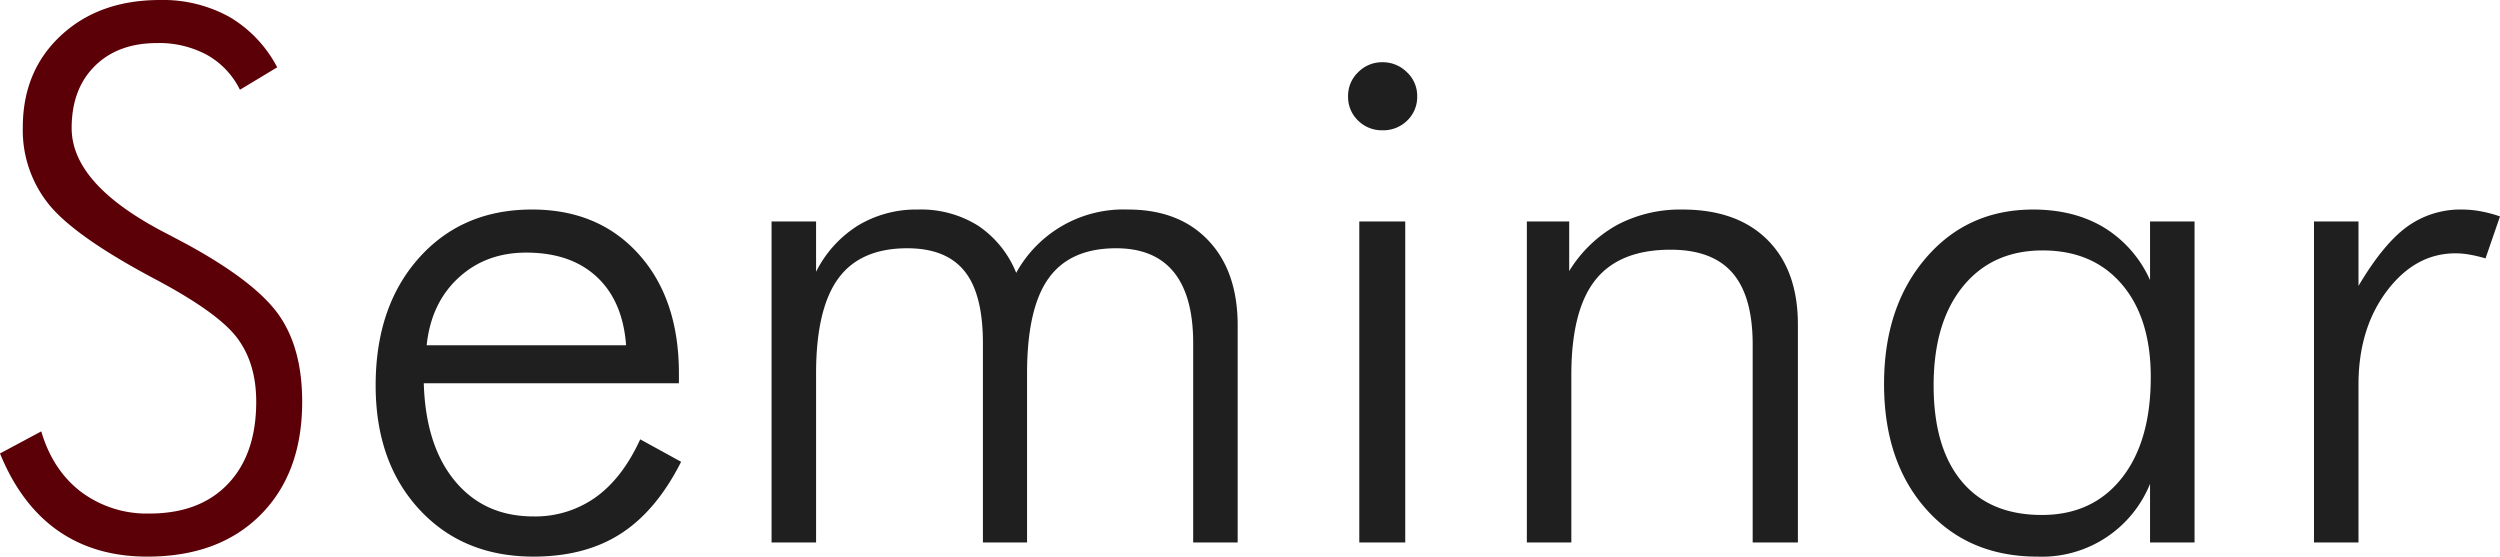
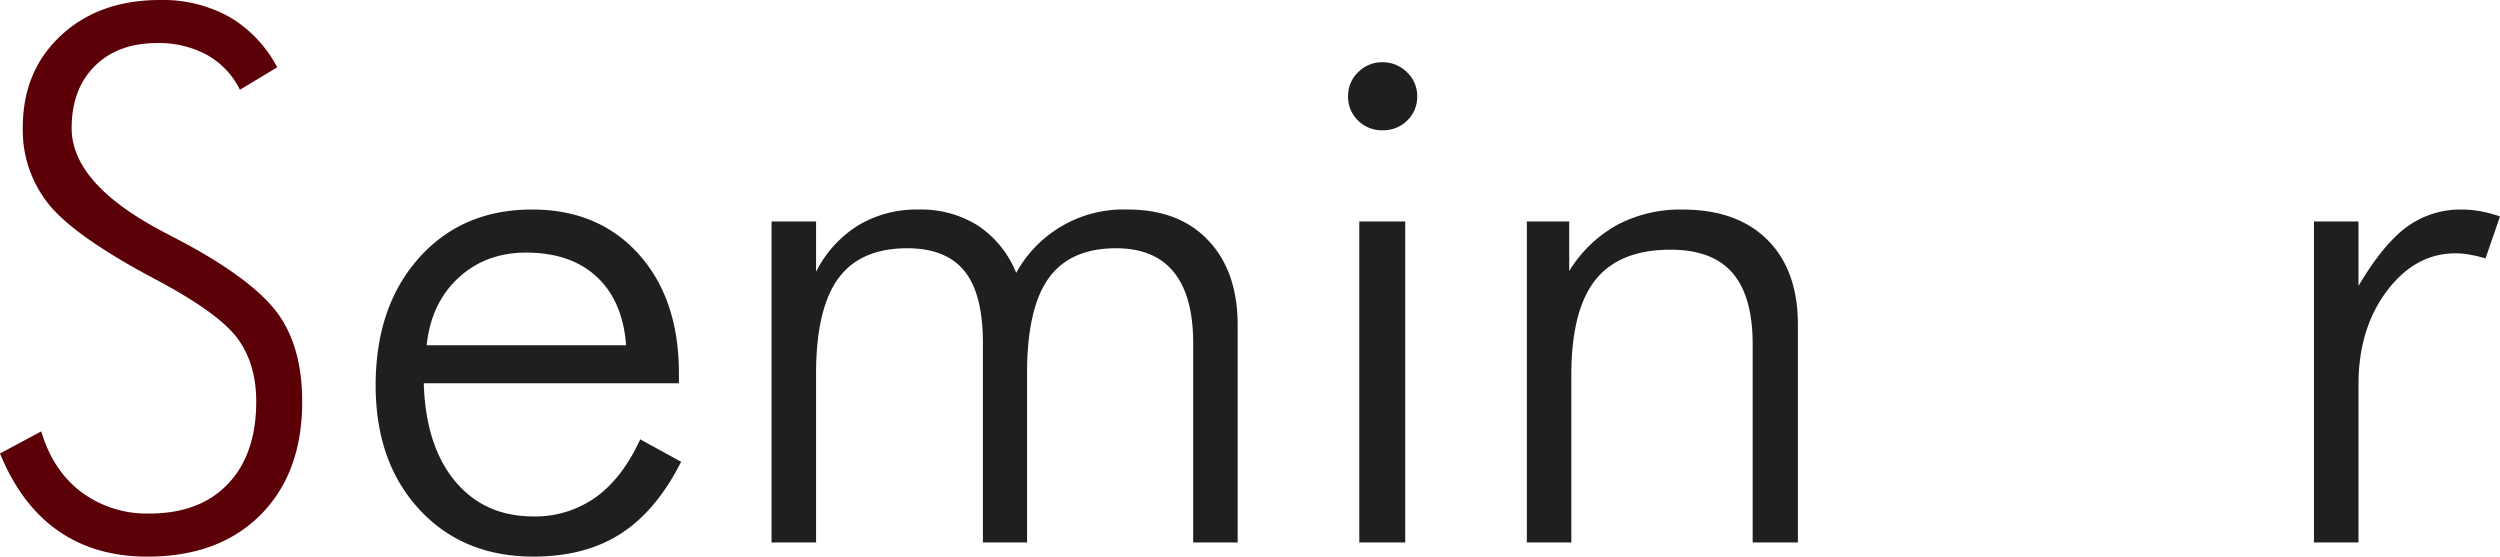
<svg xmlns="http://www.w3.org/2000/svg" width="674.607" height="150.195" viewBox="0 0 674.607 150.195">
  <g style="isolation:isolate">
    <g style="isolation:isolate">
      <path d="M0,122.363l11.133-5.957q3.123,10.548,10.791,16.358a29.589,29.589,0,0,0,18.408,5.81q13.572,0,21.19-8.008T69.14,108.4q0-10.35-5.127-17.187T41.992,75.391Q20.409,63.964,13.281,55.273a31.887,31.887,0,0,1-7.129-20.9q0-15.234,10.3-24.8T43.164,0a37.1,37.1,0,0,1,18.7,4.541A34.013,34.013,0,0,1,74.8,18.164L64.745,24.219a21.8,21.8,0,0,0-8.838-9.375,27.078,27.078,0,0,0-13.524-3.223q-10.547,0-16.8,6.2T19.336,34.57q0,15.041,24.805,28.028,4.49,2.343,6.835,3.613Q69.236,76.27,75.39,85.205T81.542,108.4q0,19.24-11.23,30.518T39.746,150.2q-14.063,0-24.072-6.982T0,122.363Z" fill="#5c0007" />
    </g>
    <g style="isolation:isolate">
      <path d="M183.2,103.418H114.355q.487,16.8,8.4,26.367t21.191,9.57a28.1,28.1,0,0,0,16.8-5.175q7.227-5.176,12.012-15.625l11.035,6.054q-6.644,13.183-16.26,19.385t-23.583,6.2q-19.042,0-30.81-12.744T101.367,104q0-21.288,11.67-34.375t30.518-13.086q17.966,0,28.807,12.061t10.84,32.177ZM168.944,93.164q-.879-11.913-7.91-18.457t-19.042-6.543q-10.939,0-18.31,6.836t-8.545,18.164Z" fill="#1f1f1f" />
      <path d="M220.214,146.387H208.2V59.766h12.012V73.34a31.156,31.156,0,0,1,11.328-12.5,30.463,30.463,0,0,1,16.21-4.3,29.035,29.035,0,0,1,16.162,4.346,27.761,27.761,0,0,1,10.3,12.744,33.025,33.025,0,0,1,30.176-17.09q13.769,0,21.679,8.35t7.91,22.9v58.594H321.971V92.578q0-12.695-5.225-19.14T301.17,66.992q-12.4,0-18.213,8.106t-5.811,25.683v45.606H265.232V92.578q0-13.28-4.98-19.433t-15.429-6.153q-12.7,0-18.652,8.2t-5.957,25.586Z" fill="#1f1f1f" />
      <path d="M363.768,25.977a8.772,8.772,0,0,1,2.734-6.5,9.013,9.013,0,0,1,6.543-2.685,9.18,9.18,0,0,1,6.592,2.685,8.7,8.7,0,0,1,2.783,6.5,8.8,8.8,0,0,1-2.686,6.543,9.171,9.171,0,0,1-6.689,2.636,9.049,9.049,0,0,1-6.592-2.636A8.8,8.8,0,0,1,363.768,25.977Zm3.027,120.41V59.766h12.4v86.621Z" fill="#1f1f1f" />
      <path d="M412.01,146.387V59.766h11.426V73.145a35.232,35.232,0,0,1,12.939-12.452A36.449,36.449,0,0,1,454,56.543q14.745,0,22.949,8.2t8.2,22.852v58.789H472.947V92.969q0-12.987-5.42-19.287t-16.748-6.3q-13.768,0-20.263,8.154t-6.5,25.635v45.215Z" fill="#1f1f1f" />
-       <path d="M580.174,146.387V130.566A31.459,31.459,0,0,1,549.8,150.2q-18.657,0-30.03-12.793T508.4,103.613q0-20.8,11.231-33.935t29-13.135q11.033,0,19.092,4.834a31.755,31.755,0,0,1,12.451,14.209V59.766h12.012v86.621ZM521.775,104q0,16.8,7.569,25.879t21.631,9.082q13.669,0,21.533-9.912t7.861-27.295q0-15.918-7.812-25.049T551.17,67.578q-13.576,0-21.484,9.717T521.775,104Z" fill="#1f1f1f" />
      <path d="M636.424,77.148q6.639-11.229,13.037-15.918a24.514,24.514,0,0,1,14.893-4.687,27.657,27.657,0,0,1,5.126.488,36.5,36.5,0,0,1,5.127,1.367L670.7,69.727a39.063,39.063,0,0,0-4.053-.977,22.308,22.308,0,0,0-4.052-.391q-10.841,0-18.506,10.157t-7.666,25.293v42.578H624.412V59.766h12.012Z" fill="#1f1f1f" />
    </g>
  </g>
</svg>